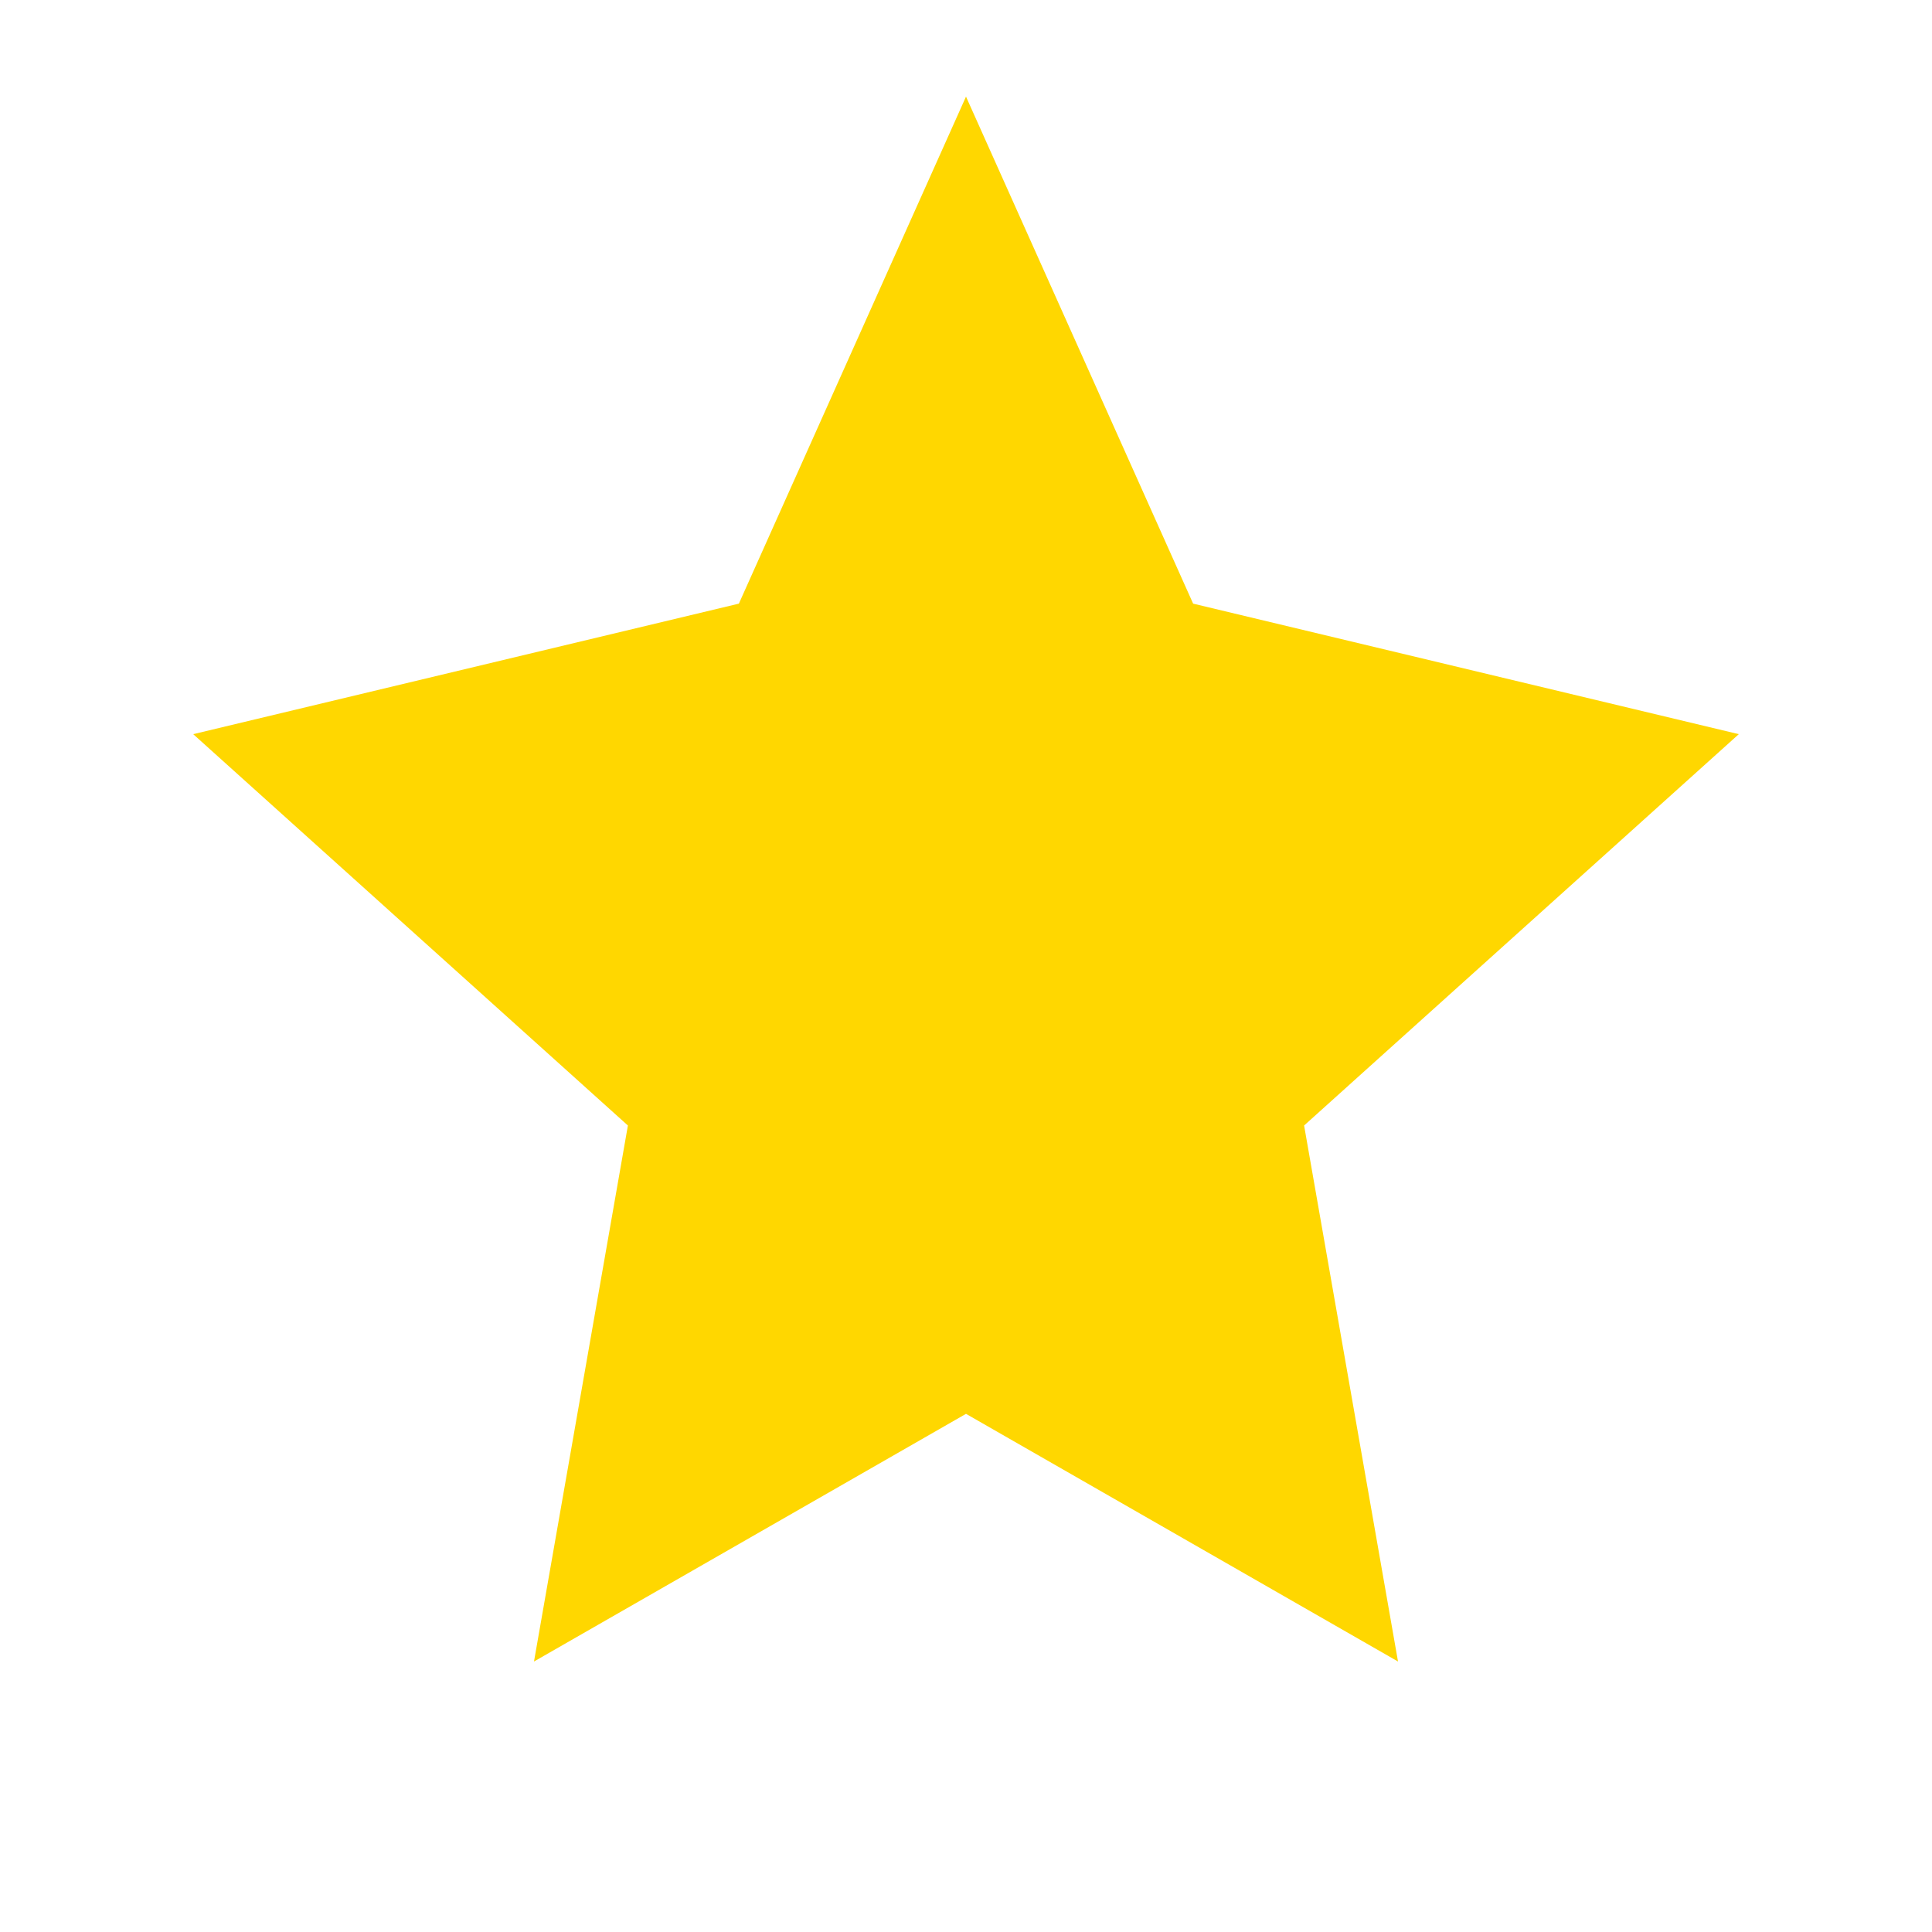
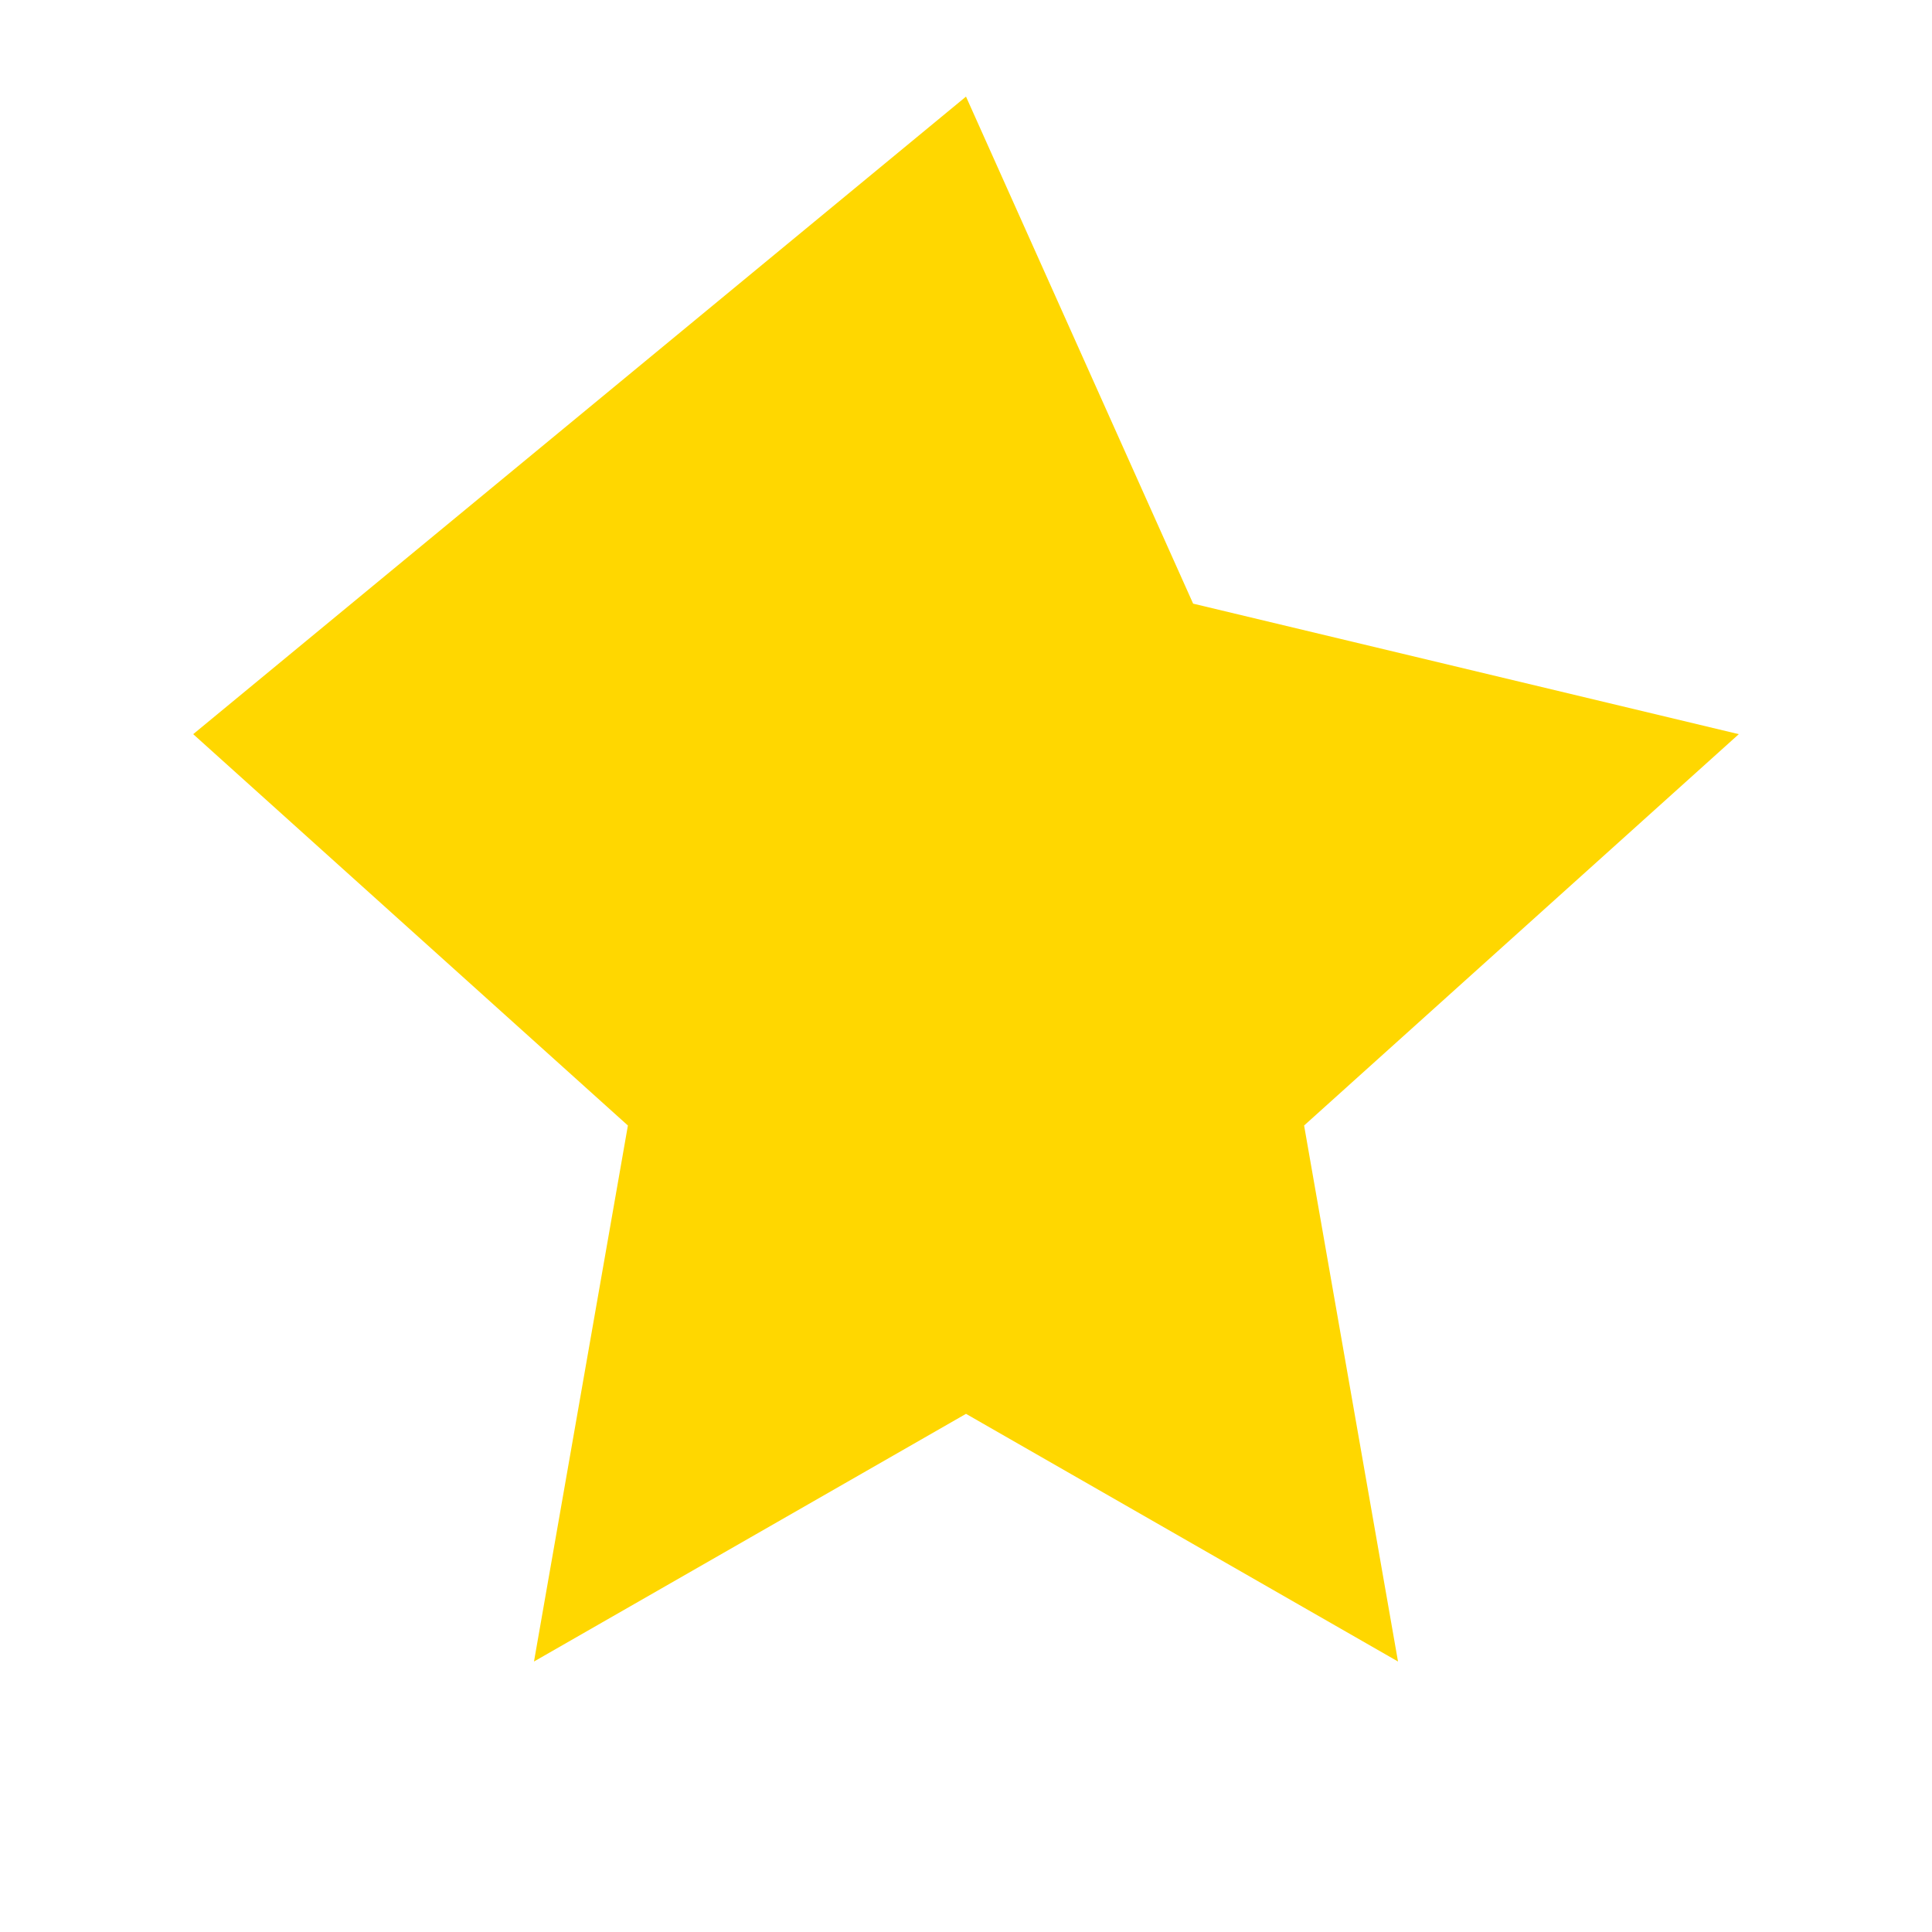
<svg xmlns="http://www.w3.org/2000/svg" width="100" height="100" viewBox="0 0 100 100" fill="none">
-   <path d="M50 5L61.756 31.244L90 38L67.5 58.256L72.361 86L50 73.18L27.639 86L32.5 58.256L10 38L38.244 31.244L50 5Z" fill="#FFD700" />
+   <path d="M50 5L61.756 31.244L90 38L67.5 58.256L72.361 86L50 73.18L27.639 86L32.5 58.256L10 38L50 5Z" fill="#FFD700" />
</svg>